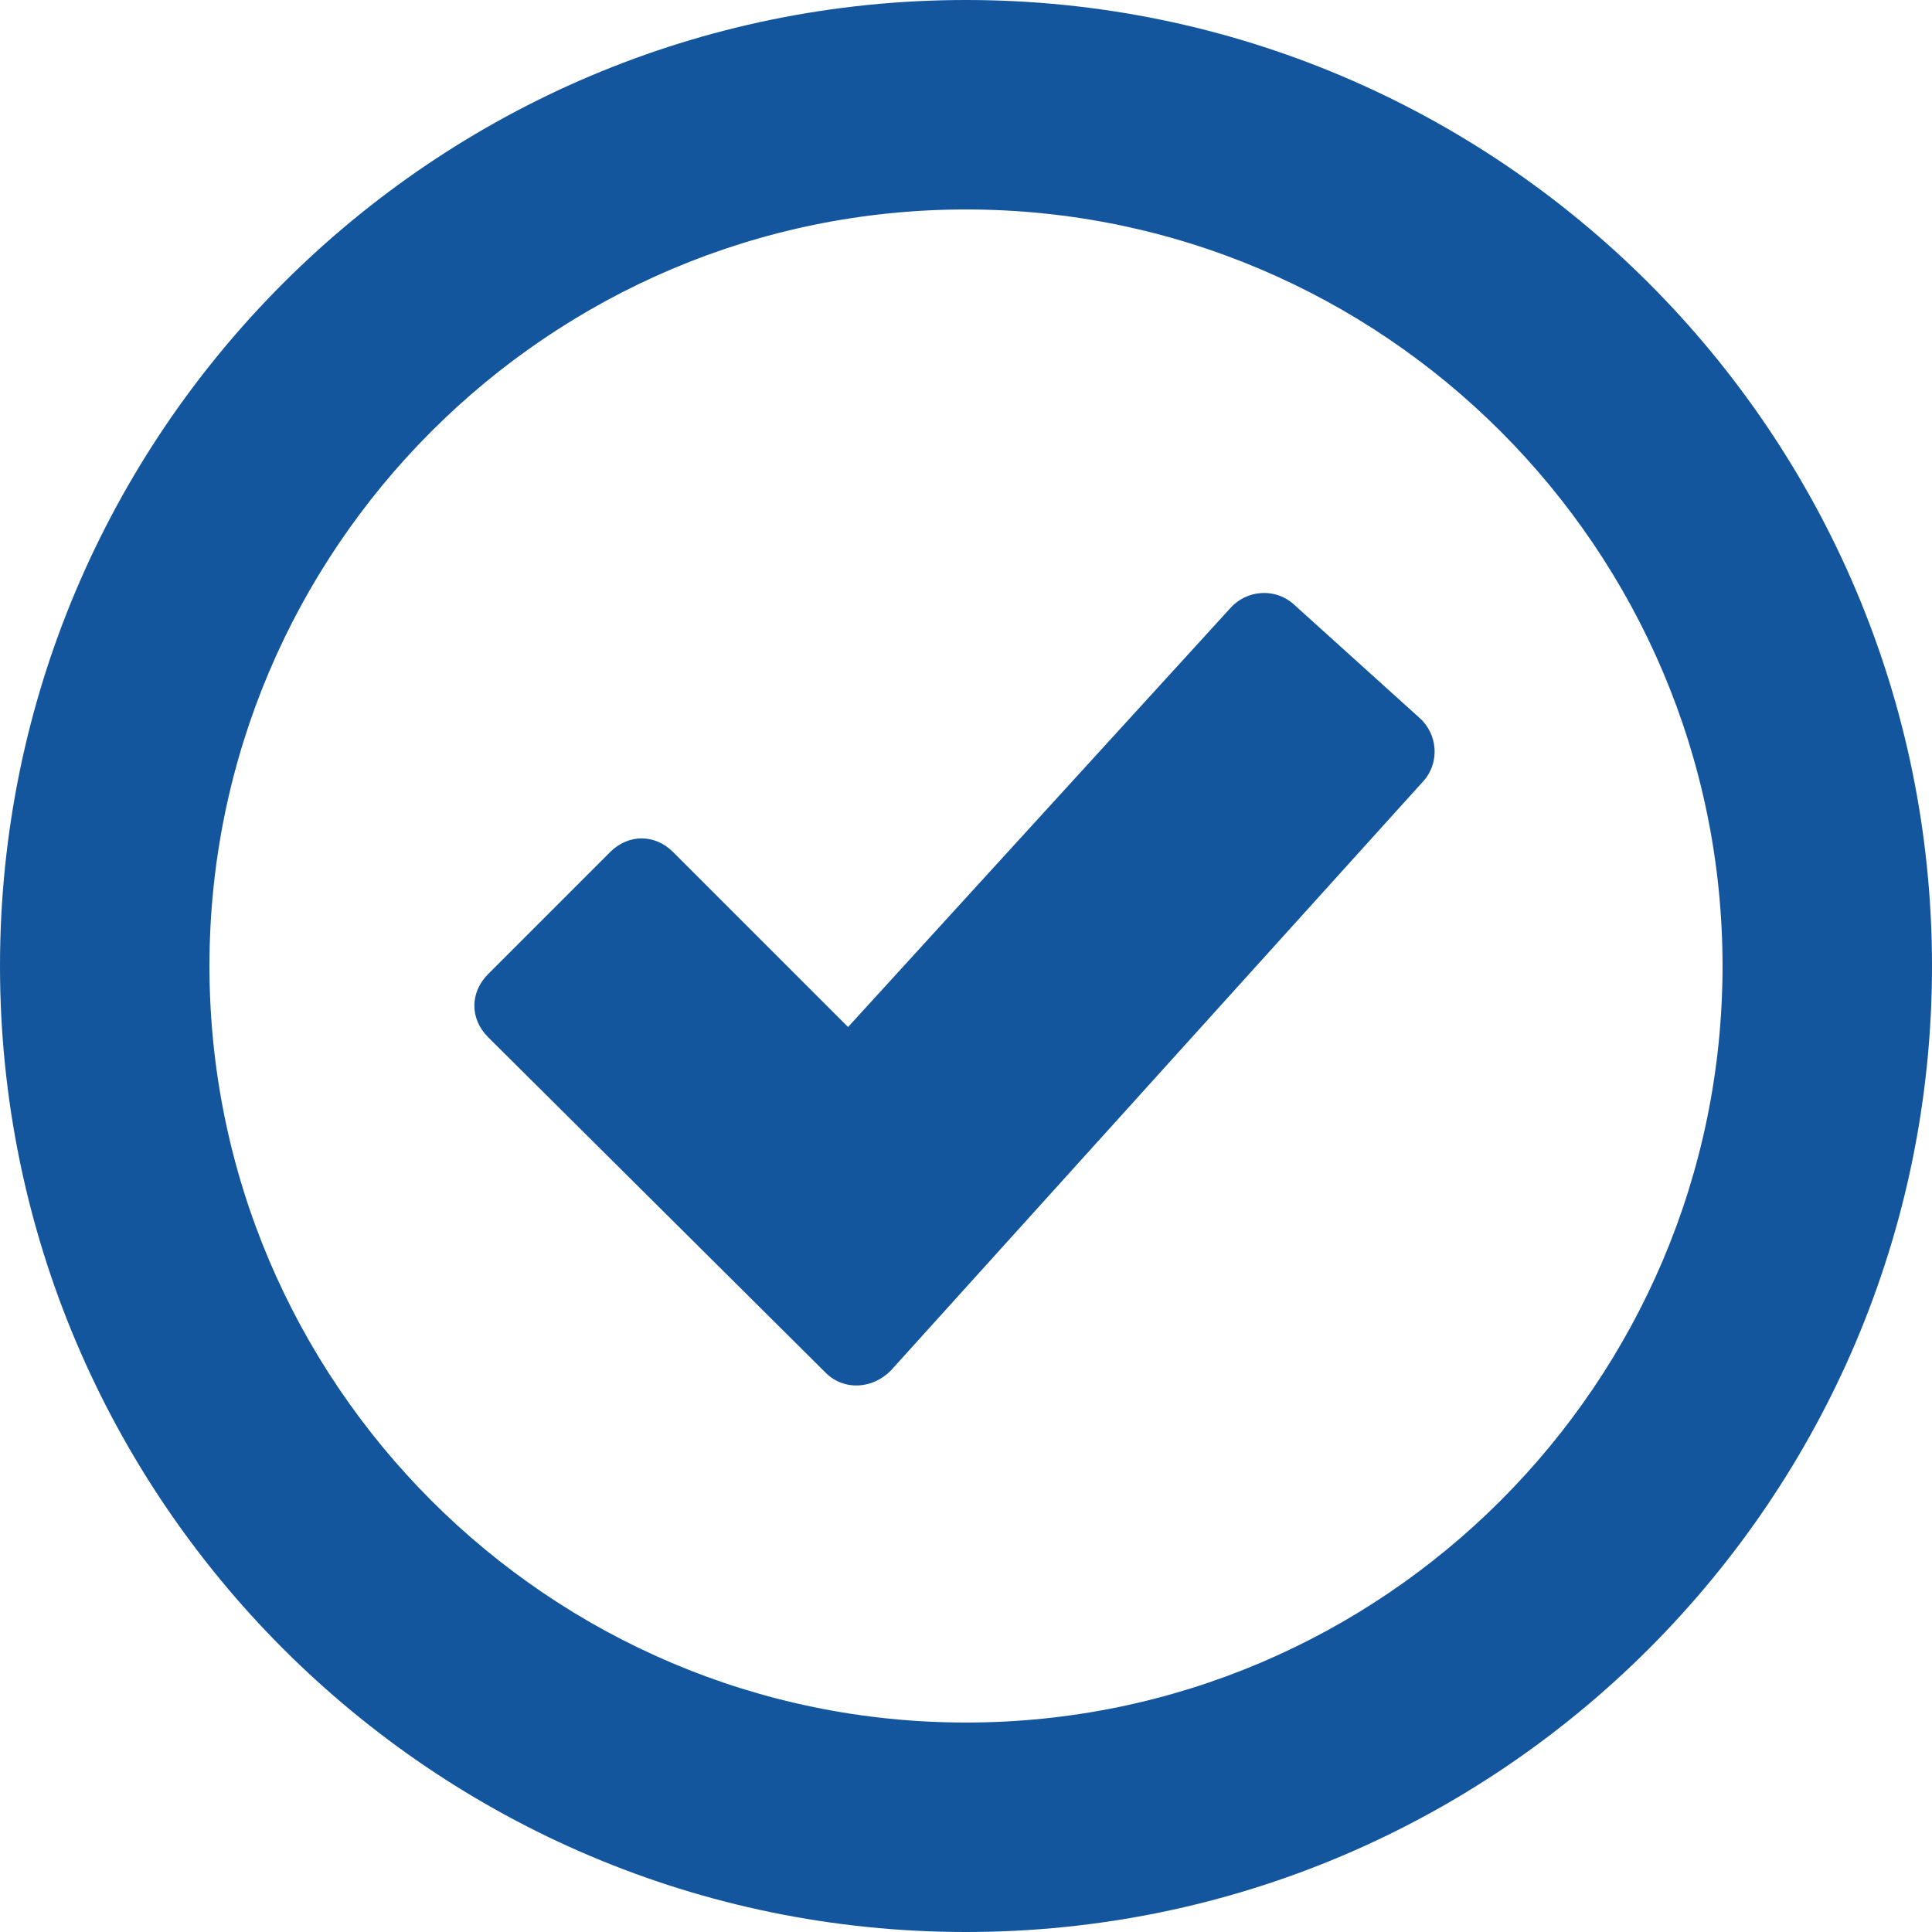
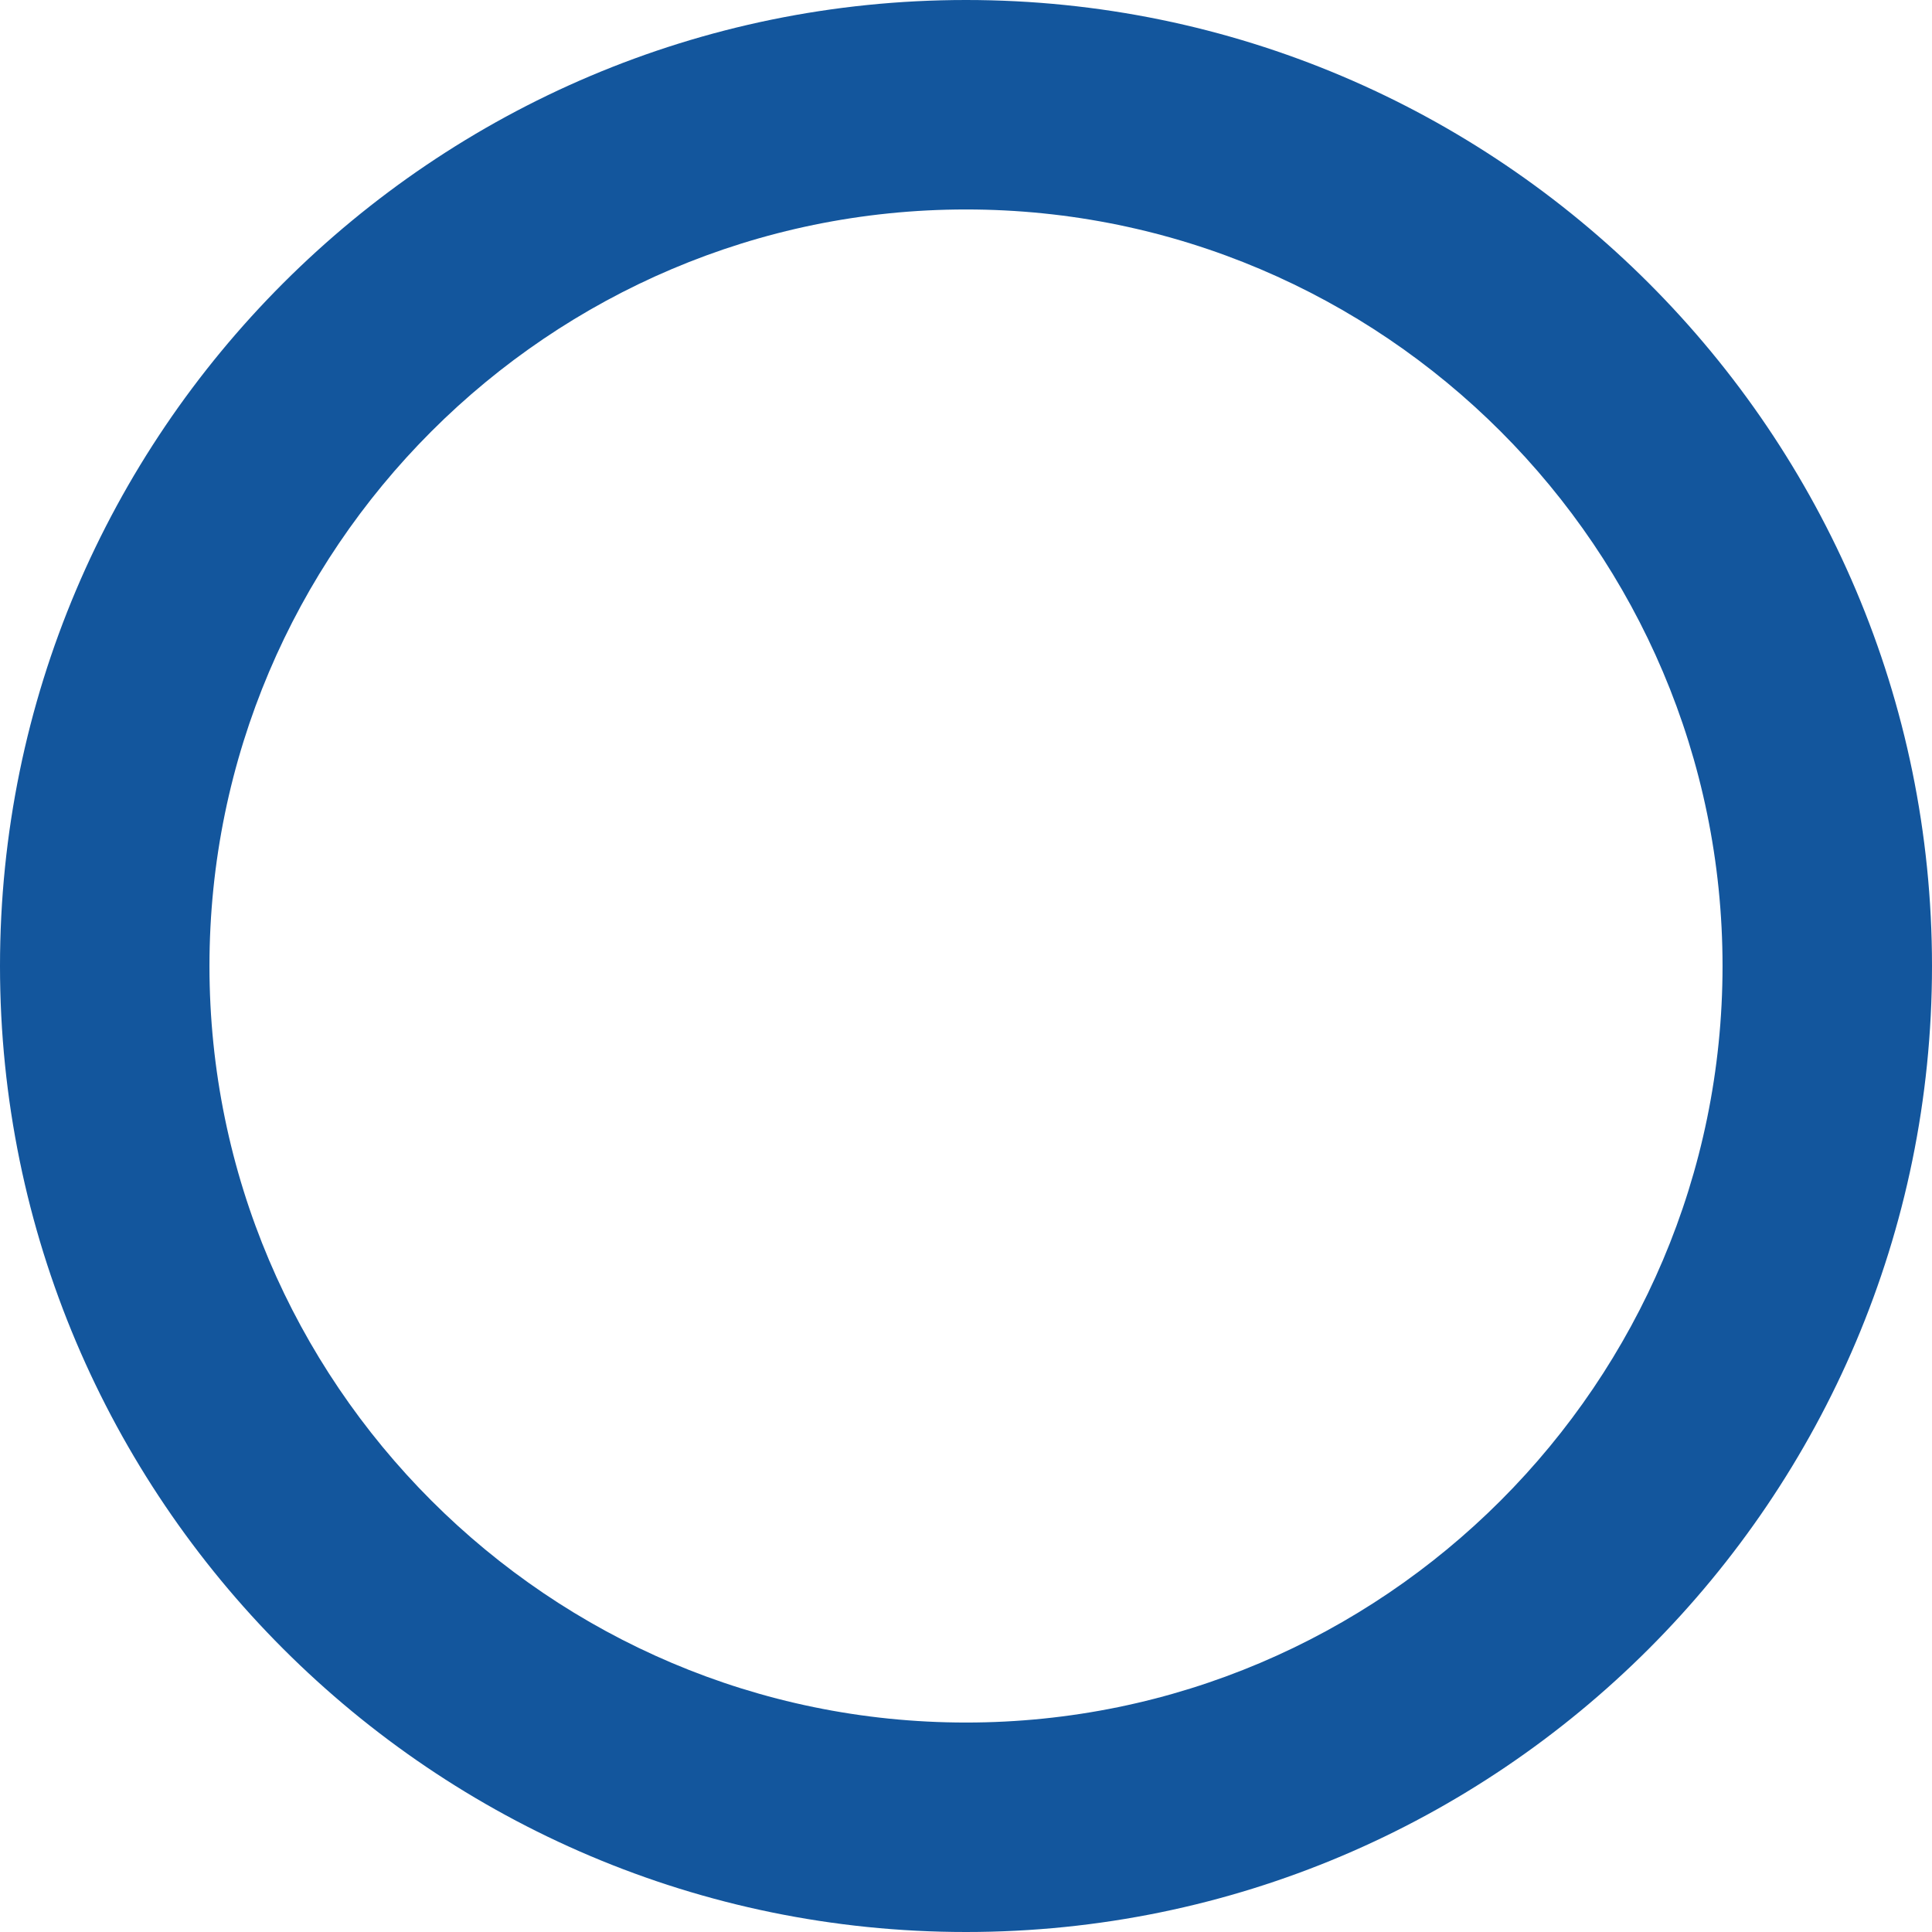
<svg xmlns="http://www.w3.org/2000/svg" width="24" height="24" viewBox="0 0 24 24" fill="none">
  <path d="M12 0C5.381 0 0 5.381 0 12C0 18.619 5.381 24 12 24C18.619 24 24 18.619 24 12C24 5.381 18.619 0 12 0ZM12 21.398C6.821 21.398 2.602 17.179 2.602 12C2.602 6.821 6.821 2.602 12 2.602C17.179 2.602 21.398 6.821 21.398 12C21.398 17.179 17.179 21.398 12 21.398Z" fill="#13569D" />
-   <path d="M16.067 7.503C15.84 7.301 15.486 7.326 15.284 7.554L10.535 12.758L8.362 10.585C8.135 10.358 7.806 10.358 7.579 10.585L6.063 12.101C5.836 12.329 5.836 12.657 6.063 12.884L10.257 17.053C10.484 17.28 10.838 17.255 11.065 17.027L17.684 9.701C17.887 9.474 17.861 9.12 17.634 8.918L16.067 7.503Z" fill="#13569D" />
</svg>